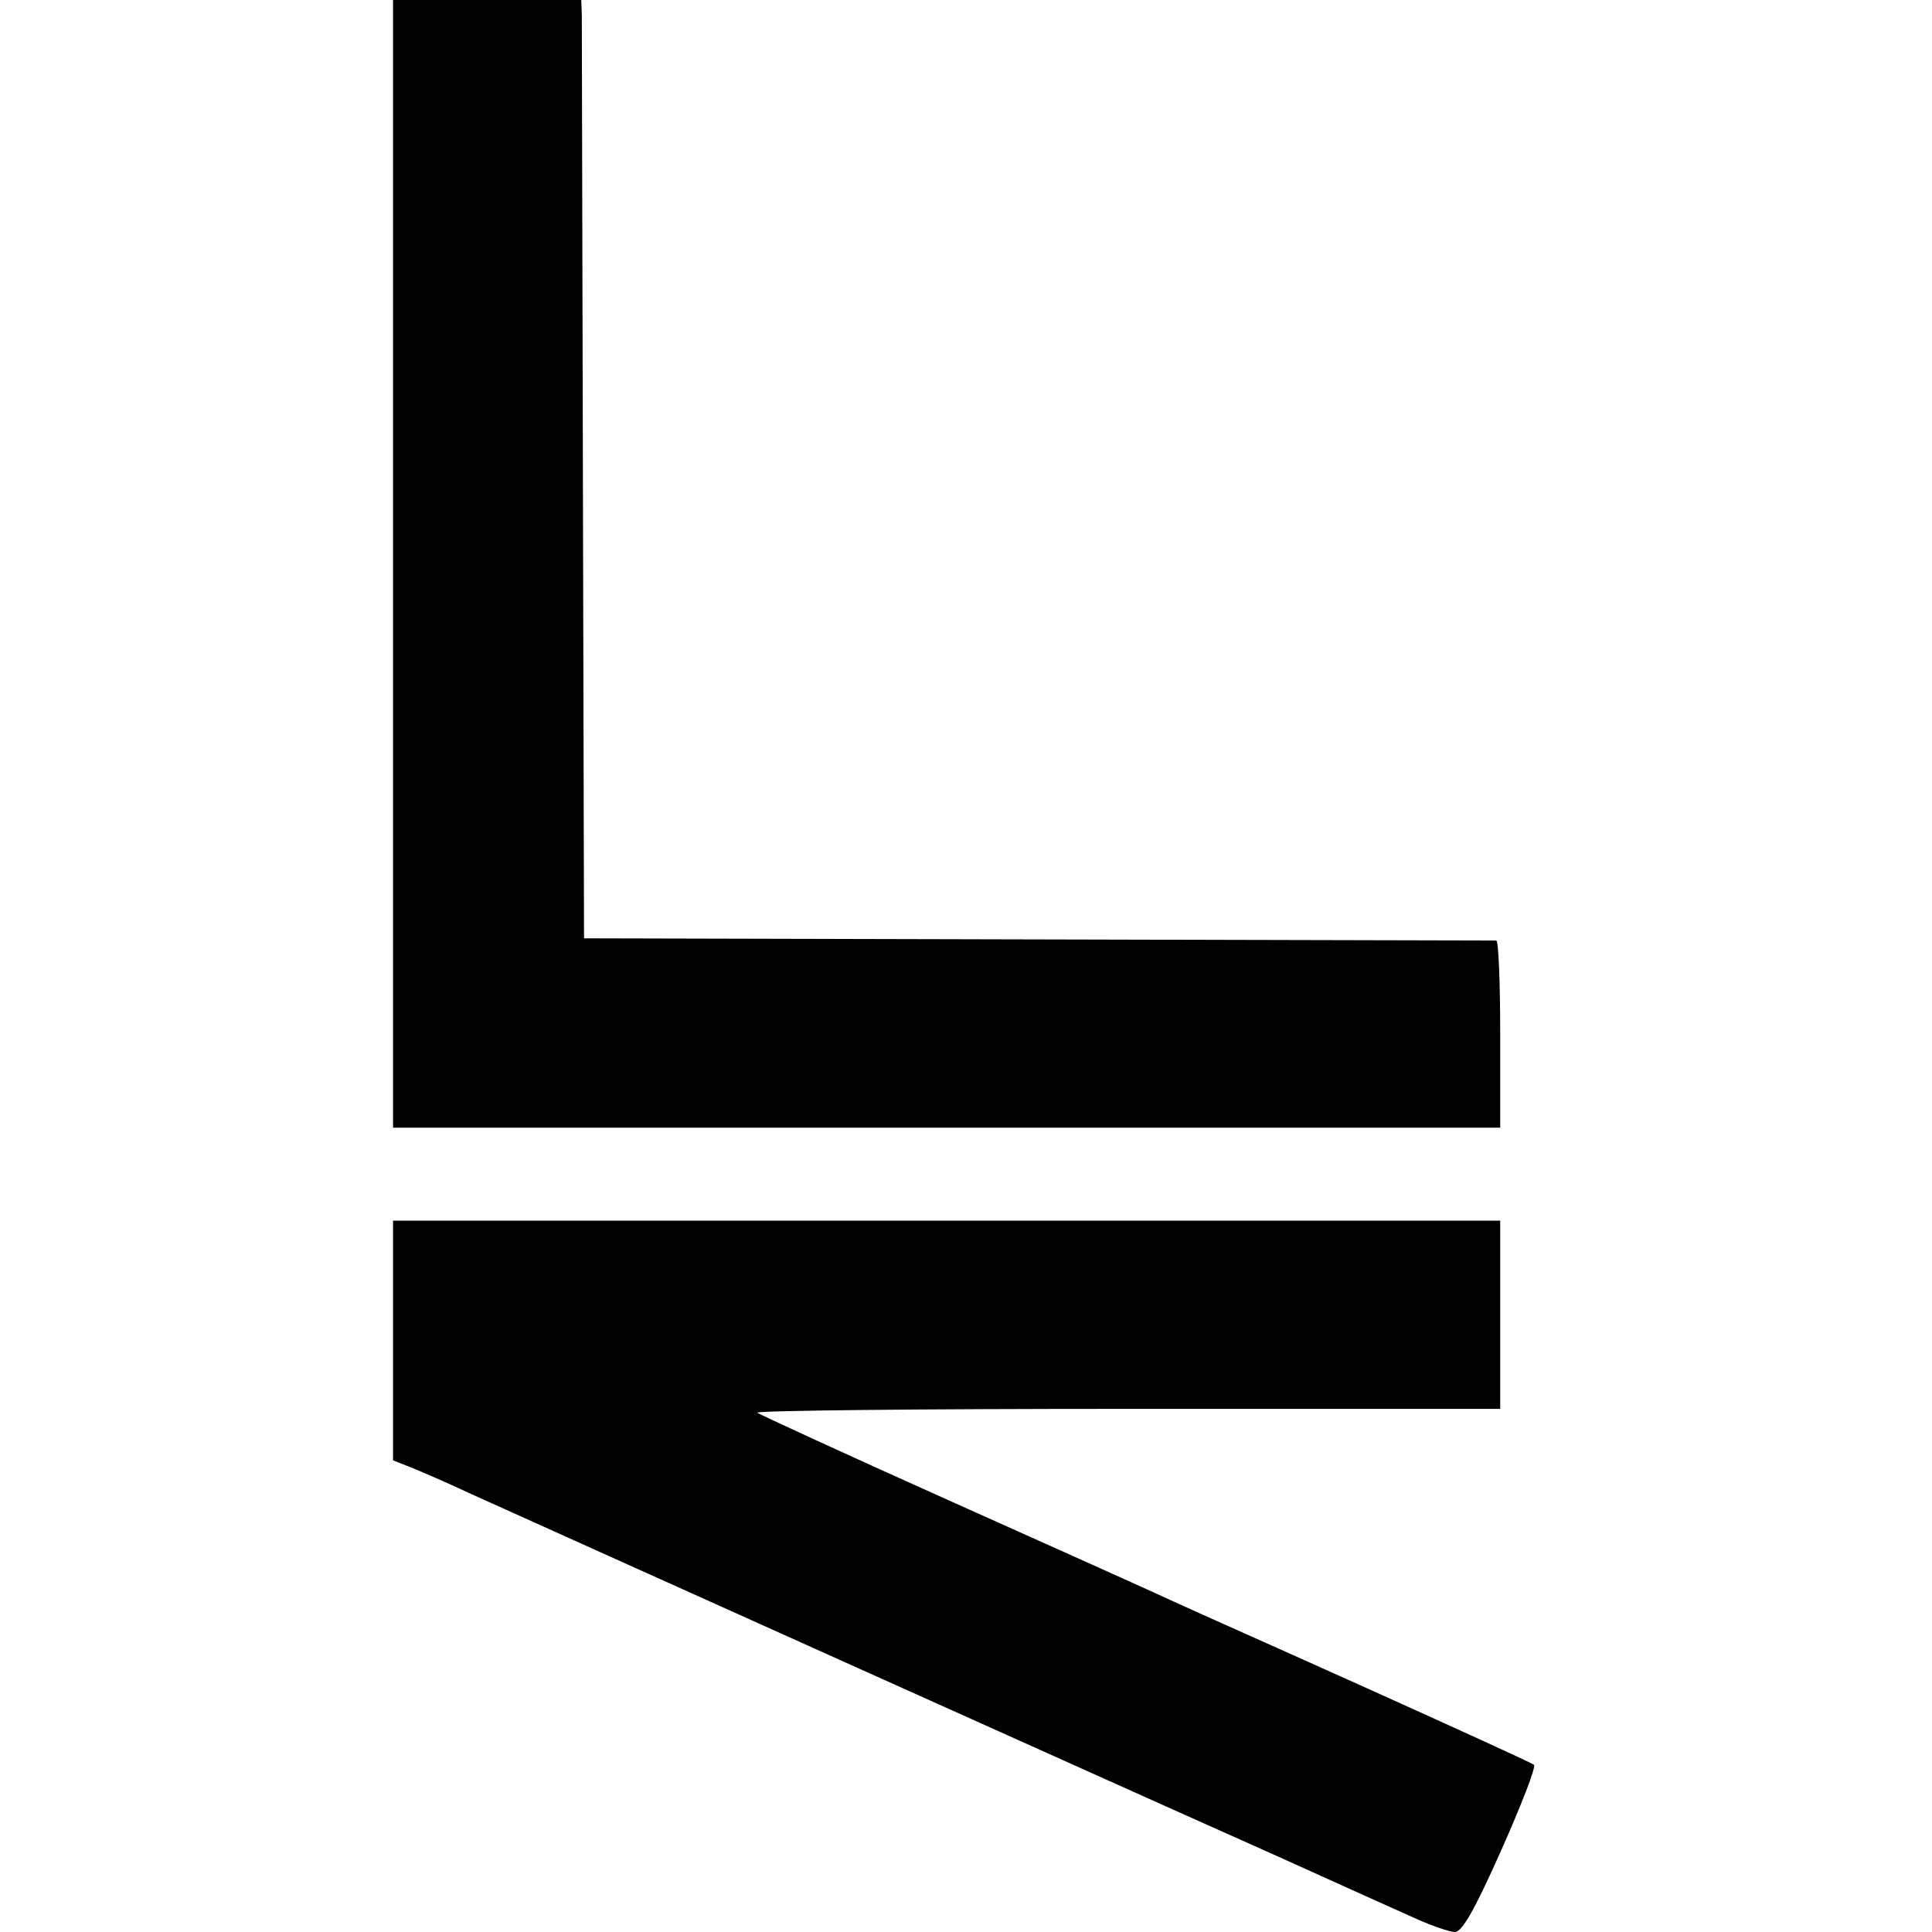
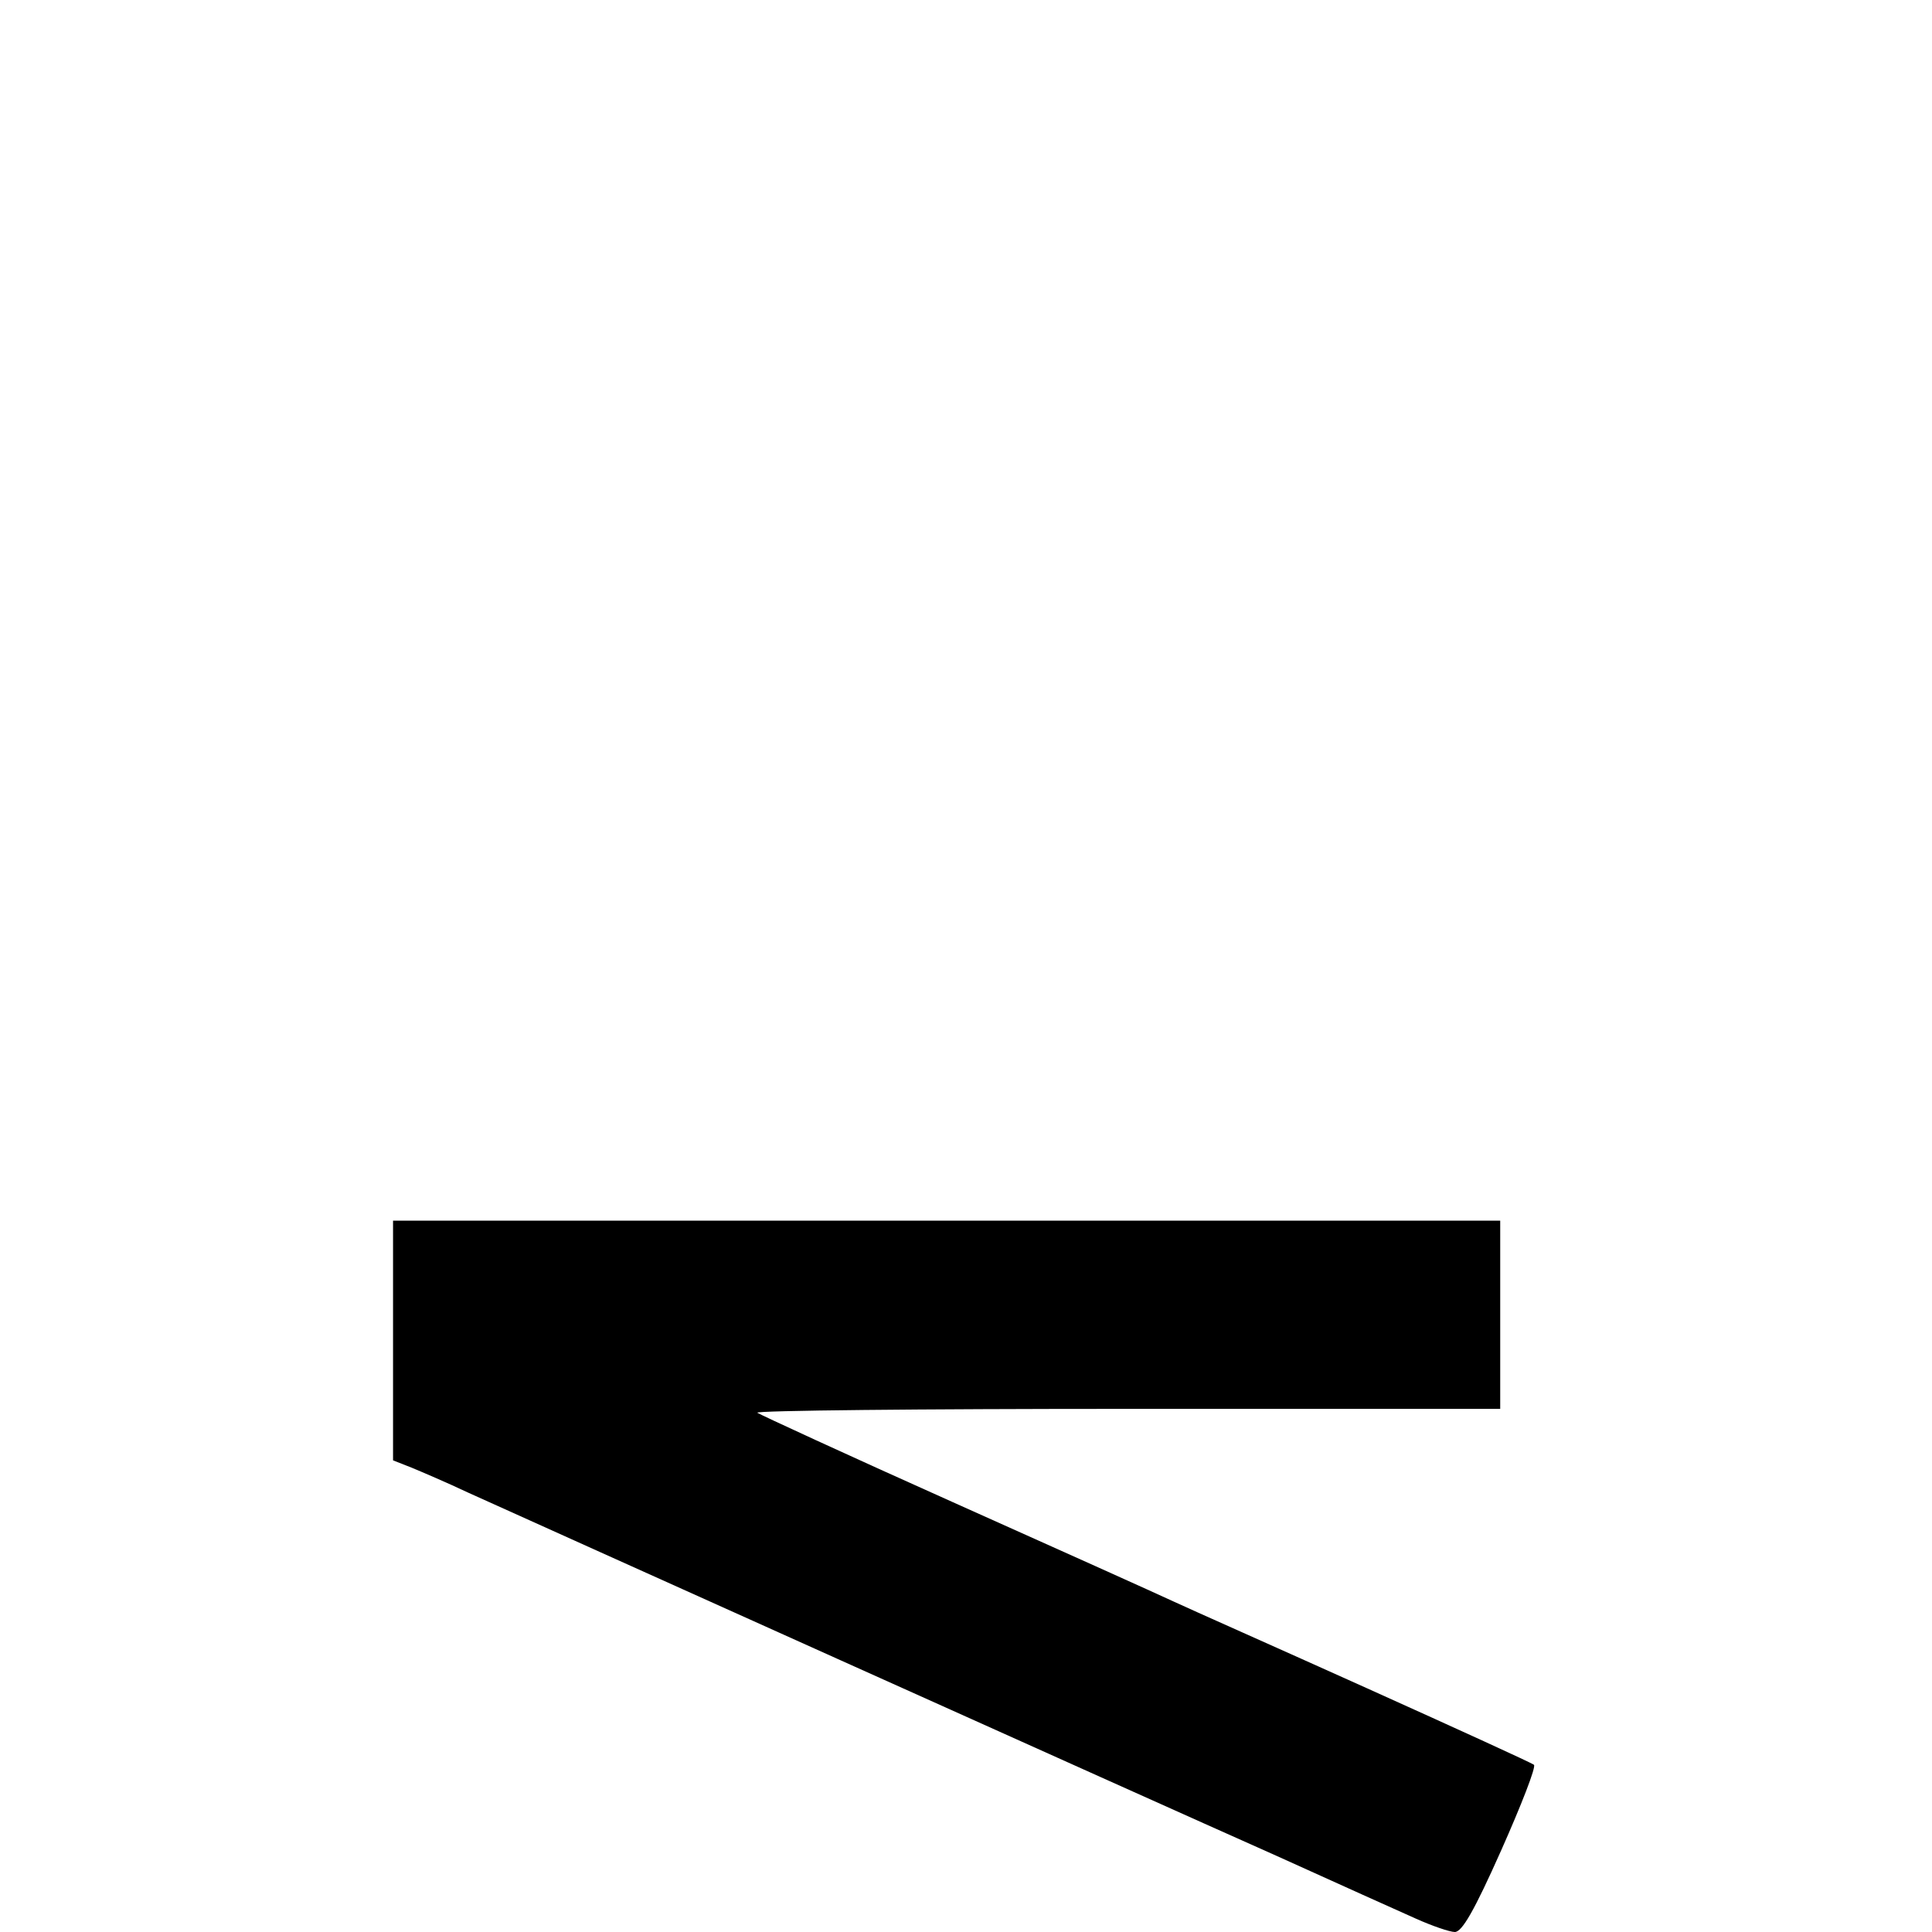
<svg xmlns="http://www.w3.org/2000/svg" version="1.0" width="349pt" height="349pt" viewBox="0 0 349 349" preserveAspectRatio="xMidYMid meet">
  <g transform="translate(0,349) scale(0.1,-0.1)" fill="#000000" stroke="none">
-     <path d="M710 2471 l0 -1018 1000 0 1000 0 0 168 c0 93 -3 169 -7 170 -5 0 -377 1 -828 2 l-820 2 -2 820 c-1 451 -2 832 -2 848 l-1 27 -170 0 -170 0 0 -1019z" />
    <path d="M710 1069 l0 -217 33 -13 c17 -7 64 -27 102 -45 97 -44 1215 -547 1460 -656 110 -50 224 -101 253 -114 29 -13 61 -24 70 -24 13 0 35 38 84 148 36 81 63 150 59 154 -3 3 -139 65 -301 138 -162 73 -320 143 -350 157 -30 14 -210 95 -400 180 -190 85 -348 158 -352 161 -4 4 296 7 667 7 l675 0 0 170 0 170 -1000 0 -1000 0 0 -216z" />
  </g>
</svg>